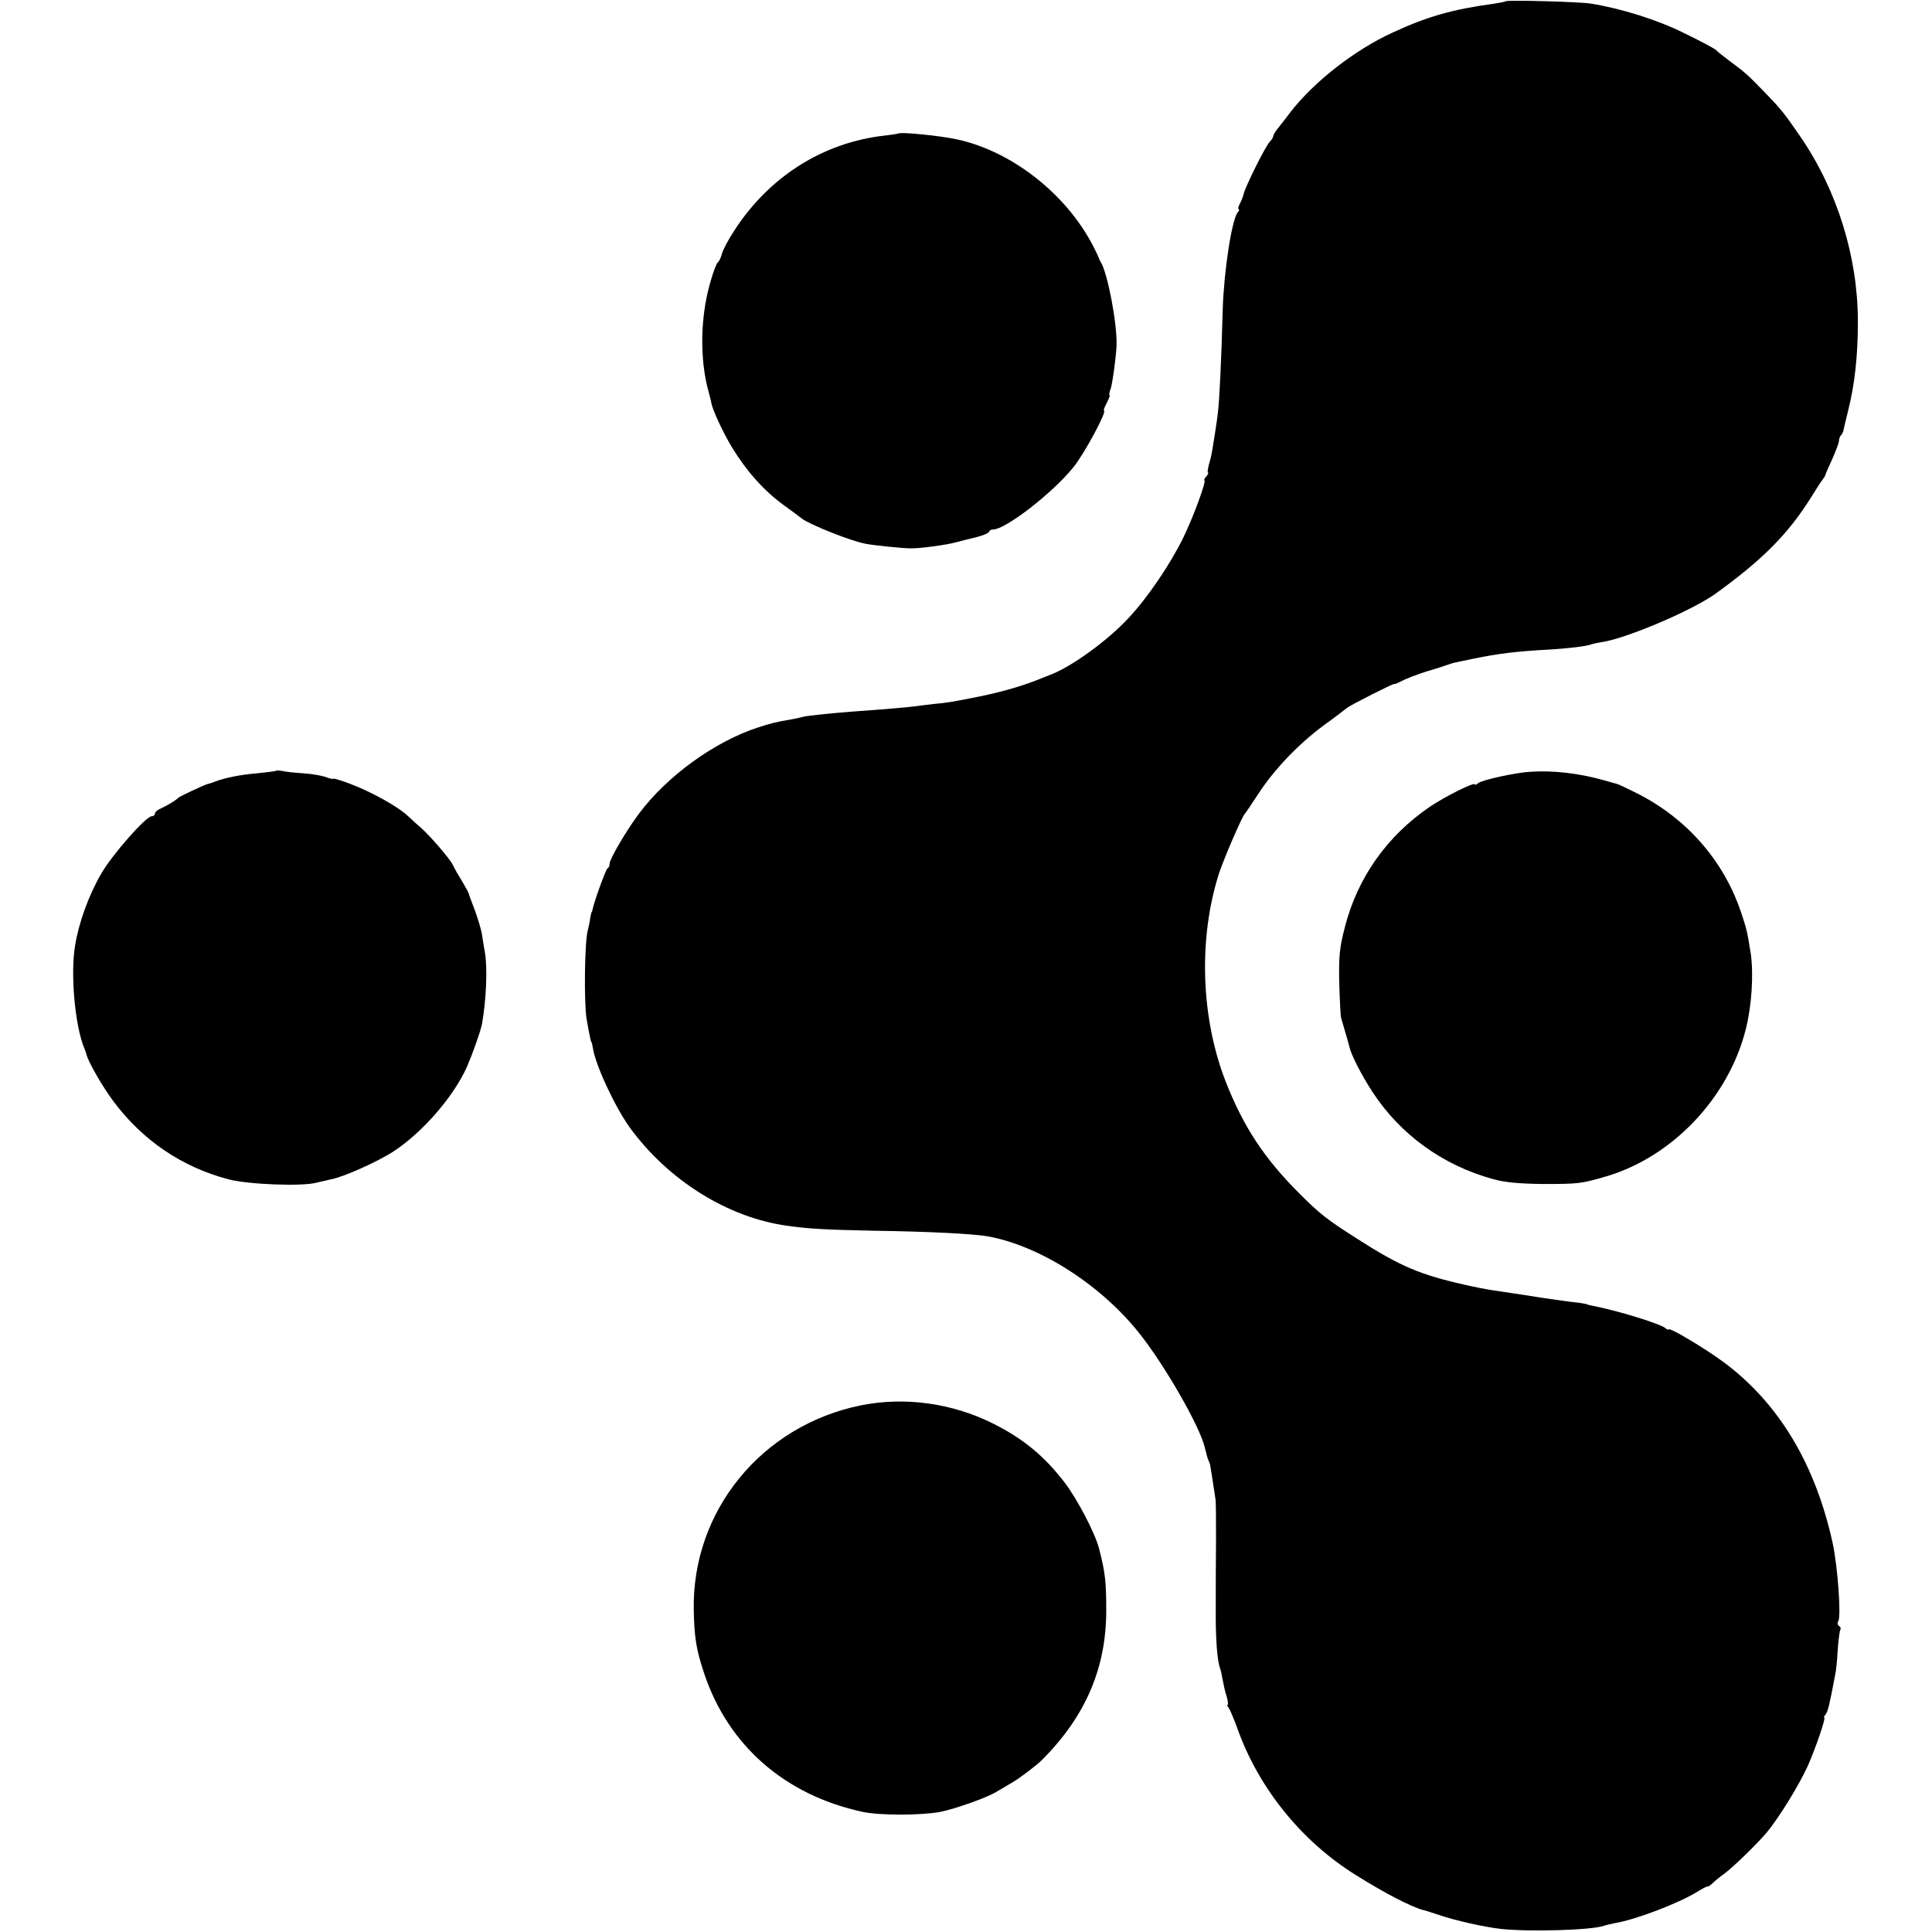
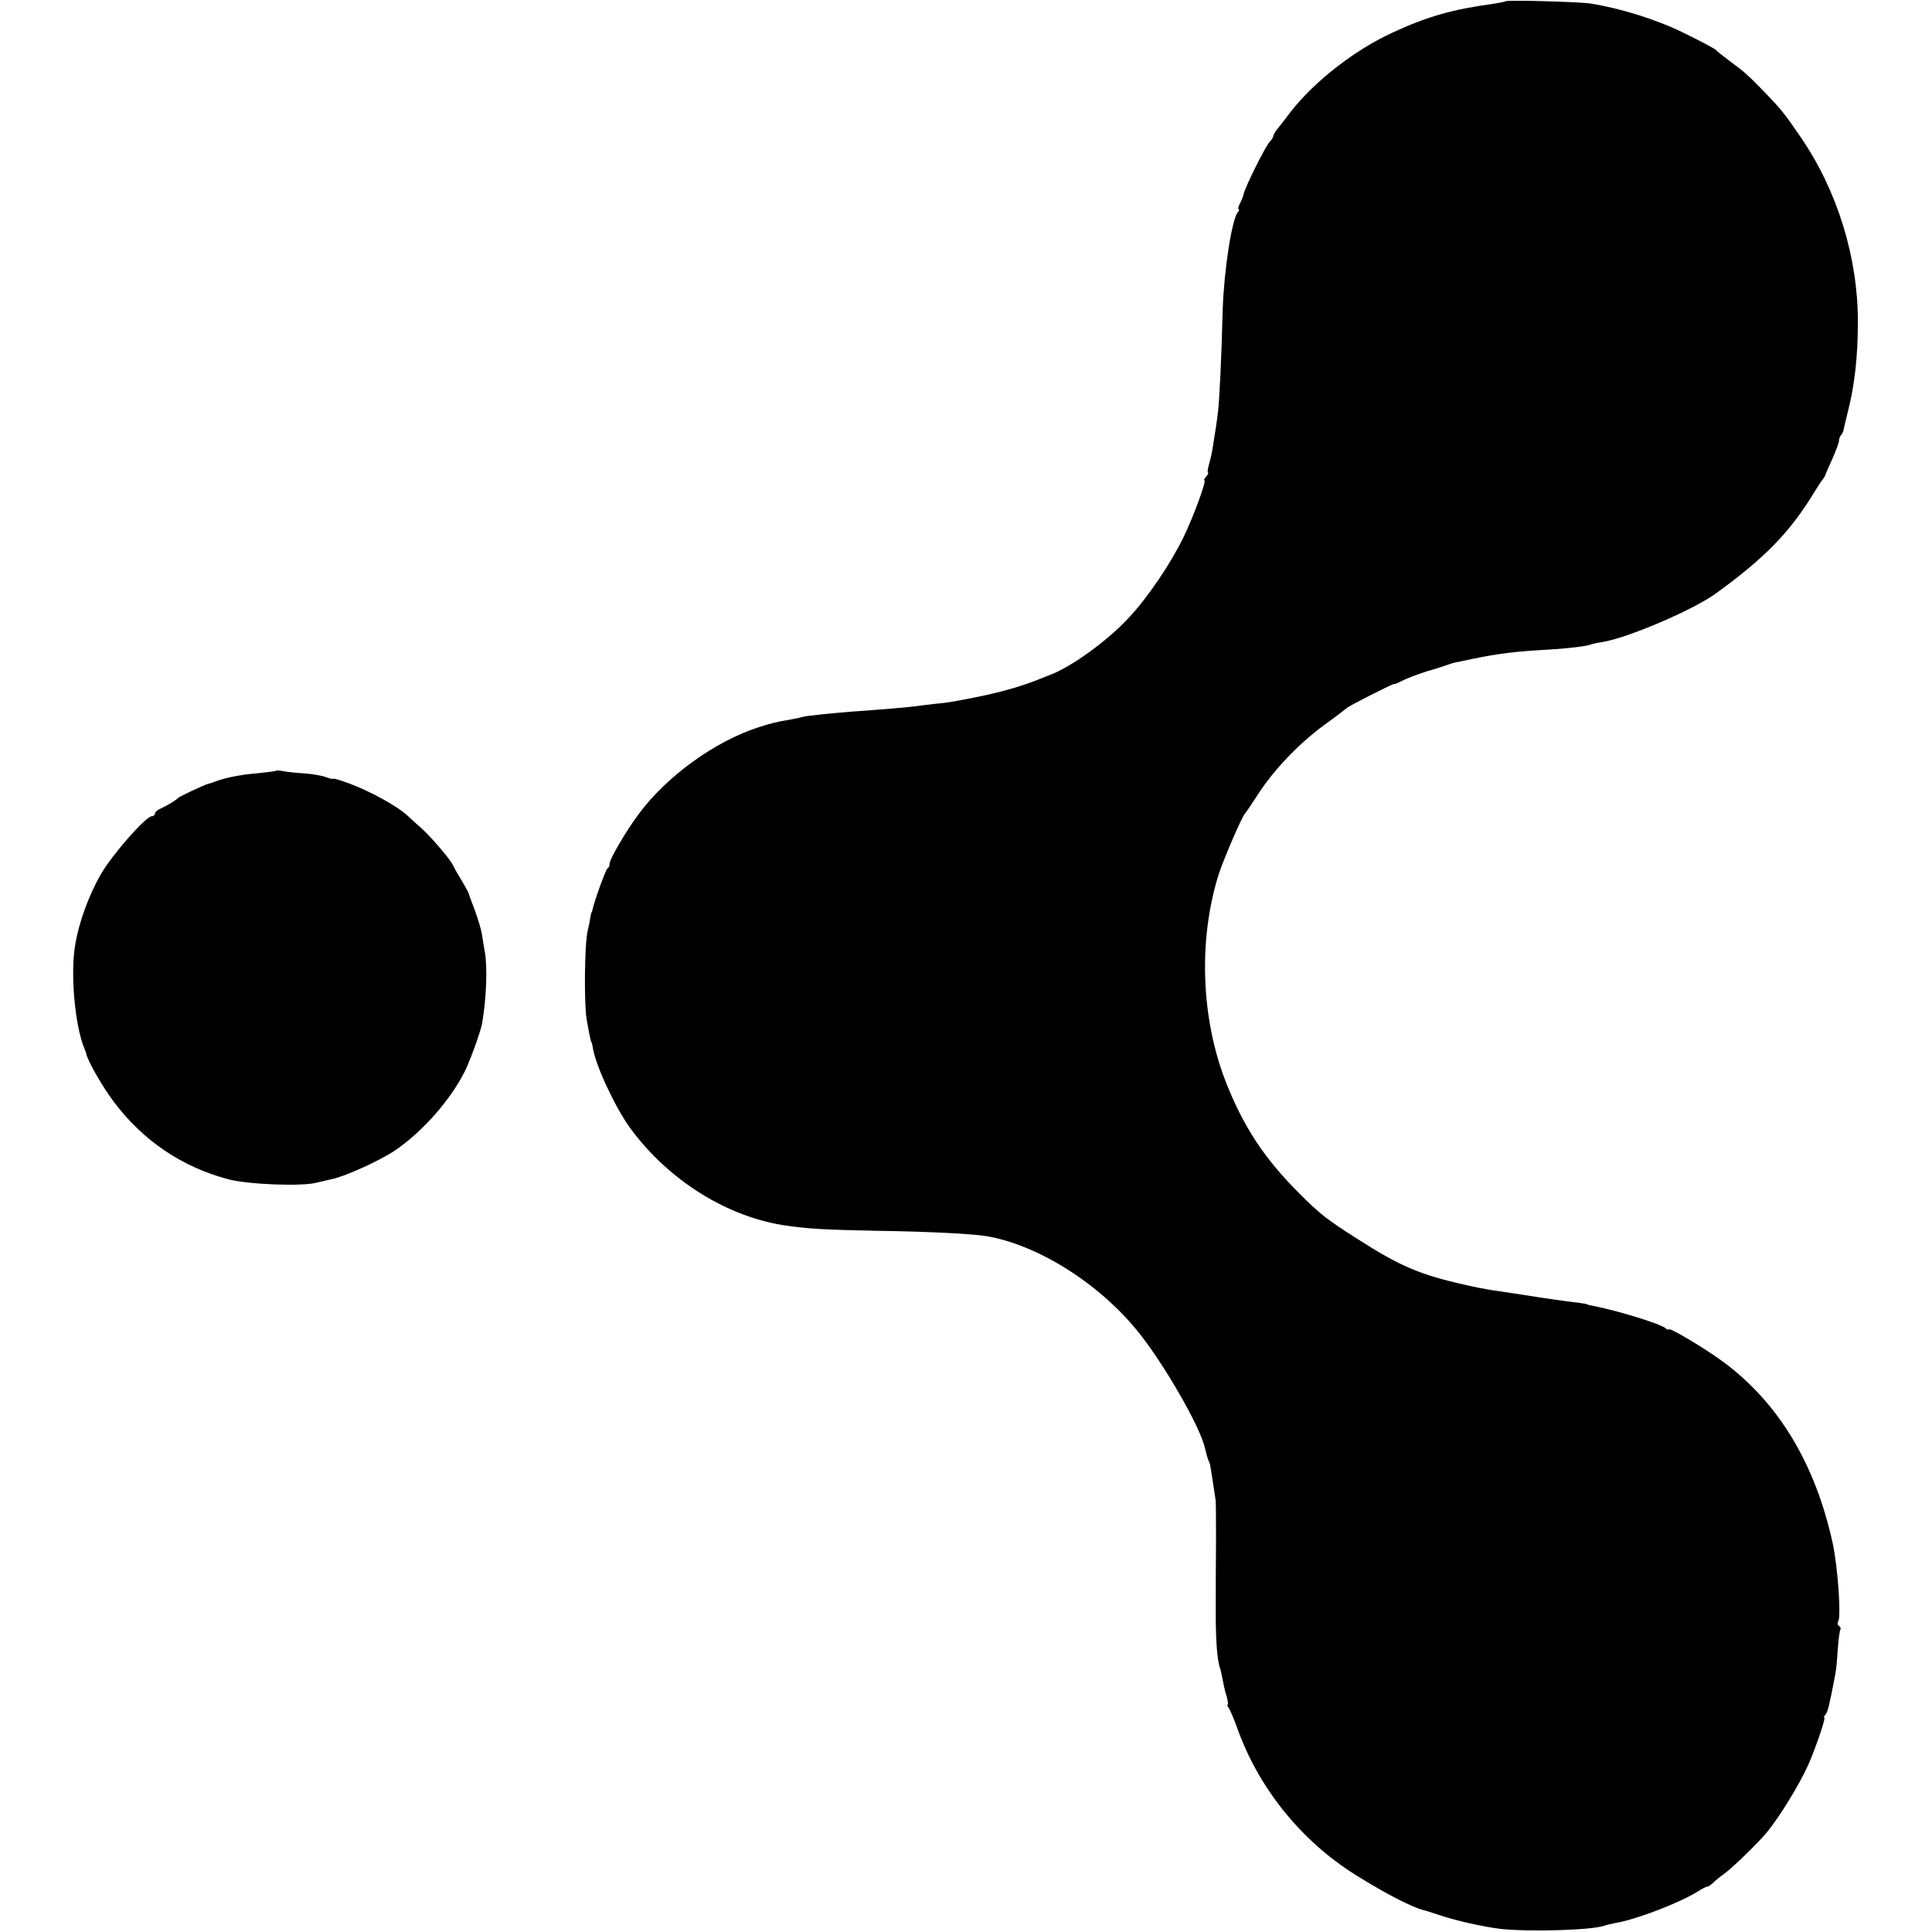
<svg xmlns="http://www.w3.org/2000/svg" version="1.0" width="748pt" height="748pt" viewBox="0 0 748 748" preserveAspectRatio="xMidYMid meet">
  <g transform="translate(0,748) scale(0.1,-0.1)" fill="#000000" stroke="none">
    <path d="M5829 7475 c-2 -2 -24 -6 -49 -10 -156 -21 -257 -50 -388 -111 -147 -67 -304 -190 -395 -307 -12 -16 -32 -42 -44 -57 -13 -15 -23 -31 -23 -36 0 -4 -6 -15 -14 -23 -18 -19 -96 -177 -101 -202 -2 -10 -9 -27 -15 -38 -6 -12 -8 -21 -4 -21 3 0 2 -6 -4 -12 -23 -29 -53 -225 -58 -373 -5 -195 -13 -361 -19 -405 -4 -35 -13 -91 -21 -140 -2 -14 -8 -40 -13 -57 -5 -18 -7 -33 -4 -33 3 0 0 -7 -7 -15 -7 -8 -10 -15 -7 -15 9 0 -42 -140 -81 -220 -49 -101 -137 -232 -212 -312 -82 -89 -227 -194 -310 -223 -3 -1 -12 -5 -20 -8 -72 -30 -153 -54 -245 -73 -111 -22 -127 -25 -175 -29 -25 -3 -61 -7 -80 -10 -32 -4 -127 -12 -240 -20 -78 -6 -174 -16 -190 -20 -8 -2 -28 -7 -45 -10 -60 -10 -79 -15 -129 -31 -169 -55 -353 -188 -462 -334 -50 -67 -114 -176 -114 -195 0 -7 -3 -15 -8 -17 -6 -2 -52 -129 -58 -160 -1 -5 -2 -9 -4 -10 -1 -2 -3 -12 -5 -23 -1 -11 -6 -33 -10 -50 -12 -52 -14 -277 -4 -340 12 -68 17 -90 19 -90 1 0 3 -9 5 -20 9 -66 85 -229 143 -310 149 -205 381 -350 612 -381 85 -12 147 -15 335 -19 215 -3 379 -12 435 -21 198 -34 432 -181 583 -366 100 -122 244 -372 262 -454 4 -16 9 -36 12 -44 4 -8 7 -17 8 -20 1 -5 16 -99 21 -135 2 -11 2 -83 2 -160 -1 -77 -1 -194 -1 -260 -1 -116 5 -204 17 -235 3 -8 7 -28 10 -45 3 -16 9 -45 15 -62 5 -18 7 -33 4 -33 -3 0 -1 -6 4 -12 5 -7 20 -42 33 -78 82 -232 249 -439 460 -570 115 -72 215 -123 260 -135 3 0 28 -8 55 -17 69 -24 179 -48 245 -56 112 -12 351 -5 400 12 8 3 26 7 40 10 82 13 248 77 320 121 19 12 38 22 41 21 3 -1 12 6 21 14 8 8 27 24 43 35 33 24 130 118 165 160 48 58 125 183 160 260 29 66 70 185 63 185 -3 0 -1 6 5 12 9 12 15 37 37 153 4 17 8 61 10 98 3 38 7 72 10 77 3 5 1 11 -5 15 -6 4 -7 12 -3 18 12 19 -2 209 -21 300 -67 308 -209 544 -421 702 -71 53 -215 139 -215 128 0 -3 -6 -1 -12 5 -23 18 -186 68 -284 87 -11 2 -19 4 -19 5 0 1 -11 3 -25 5 -64 8 -118 15 -217 31 -60 9 -119 18 -133 20 -14 2 -56 10 -95 19 -175 39 -254 72 -419 178 -121 77 -146 97 -226 177 -135 135 -215 256 -284 431 -97 248 -107 554 -27 806 19 58 90 223 101 233 3 3 26 37 52 77 63 96 154 191 252 264 45 32 86 64 92 69 16 12 178 94 182 92 1 -2 15 4 30 12 15 8 59 25 97 37 39 11 77 24 85 27 17 6 17 6 91 21 101 21 169 29 294 36 74 4 155 14 164 20 3 1 23 6 43 9 98 15 355 125 442 189 180 130 278 229 365 367 22 36 44 70 49 75 4 6 8 12 9 15 0 3 12 31 27 63 14 32 26 63 26 71 0 7 3 16 7 20 4 3 8 12 10 19 1 7 9 39 17 72 27 105 39 218 39 350 0 250 -80 508 -222 715 -63 92 -76 108 -141 175 -63 65 -74 75 -135 120 -22 17 -46 35 -52 42 -7 6 -63 36 -125 66 -103 51 -241 94 -358 113 -40 7 -326 15 -331 9z" />
-     <path d="M3477 6963 c-2 -1 -25 -5 -53 -8 -237 -27 -445 -158 -580 -366 -24 -36 -46 -78 -49 -92 -4 -15 -11 -29 -15 -32 -9 -5 -34 -84 -45 -140 -24 -121 -21 -255 8 -360 6 -22 11 -42 11 -45 4 -26 47 -118 80 -172 56 -92 123 -167 198 -222 35 -25 68 -50 73 -54 30 -23 187 -86 245 -97 28 -6 144 -18 175 -18 34 -1 138 13 175 23 19 5 56 15 83 21 26 7 47 16 47 21 0 4 7 8 15 8 48 0 230 141 310 240 42 51 133 220 119 220 -2 0 2 14 11 30 9 17 13 30 11 30 -3 0 -1 11 4 24 7 20 22 130 23 171 2 86 -35 278 -61 320 -4 6 -7 12 -7 15 -1 3 -11 25 -24 50 -105 201 -314 364 -524 410 -68 15 -223 30 -230 23z" />
    <path d="M1069 4496 c-2 -2 -35 -6 -74 -10 -64 -5 -127 -18 -165 -33 -8 -3 -19 -7 -25 -8 -15 -4 -109 -48 -115 -54 -8 -9 -43 -30 -67 -41 -13 -5 -23 -14 -23 -20 0 -5 -5 -10 -12 -10 -23 0 -154 -149 -197 -224 -48 -83 -86 -189 -100 -275 -19 -111 -1 -313 36 -401 3 -8 7 -17 7 -20 7 -31 64 -129 106 -185 114 -152 266 -254 445 -301 76 -20 285 -28 340 -13 16 4 42 10 56 13 47 8 183 69 244 109 113 75 231 211 283 327 22 51 52 135 58 165 17 94 22 221 11 280 -3 17 -8 46 -11 67 -3 20 -16 62 -28 95 -12 32 -23 60 -23 63 -1 5 -20 39 -42 75 -7 11 -15 27 -19 35 -12 25 -87 112 -124 145 -19 16 -41 37 -50 45 -37 36 -141 94 -226 126 -35 13 -64 22 -64 19 0 -2 -12 0 -27 6 -16 6 -55 13 -88 15 -33 2 -69 6 -81 9 -12 2 -23 3 -25 1z" />
-     <path d="M5925 4492 c-57 -3 -188 -32 -202 -44 -7 -6 -13 -8 -13 -5 0 11 -114 -46 -175 -87 -164 -112 -279 -273 -328 -465 -21 -80 -24 -114 -22 -215 2 -67 5 -128 7 -136 23 -78 31 -106 33 -115 6 -29 50 -114 89 -173 108 -165 271 -283 466 -337 47 -13 102 -18 195 -19 134 0 146 1 242 29 257 75 475 304 542 570 23 91 31 213 19 295 -14 86 -15 91 -38 160 -68 201 -214 366 -409 462 -36 18 -68 33 -71 33 -3 1 -25 7 -50 14 -95 27 -196 39 -285 33z" />
-     <path d="M3333 2039 c-384 -78 -655 -409 -647 -794 2 -104 10 -154 40 -243 93 -280 313 -472 614 -537 64 -14 226 -14 300 0 56 11 182 55 220 79 19 11 47 28 61 36 26 15 91 64 113 86 169 169 249 356 249 579 0 109 -4 149 -28 240 -15 59 -84 191 -133 255 -78 102 -160 170 -278 229 -159 79 -341 104 -511 70z" />
  </g>
</svg>